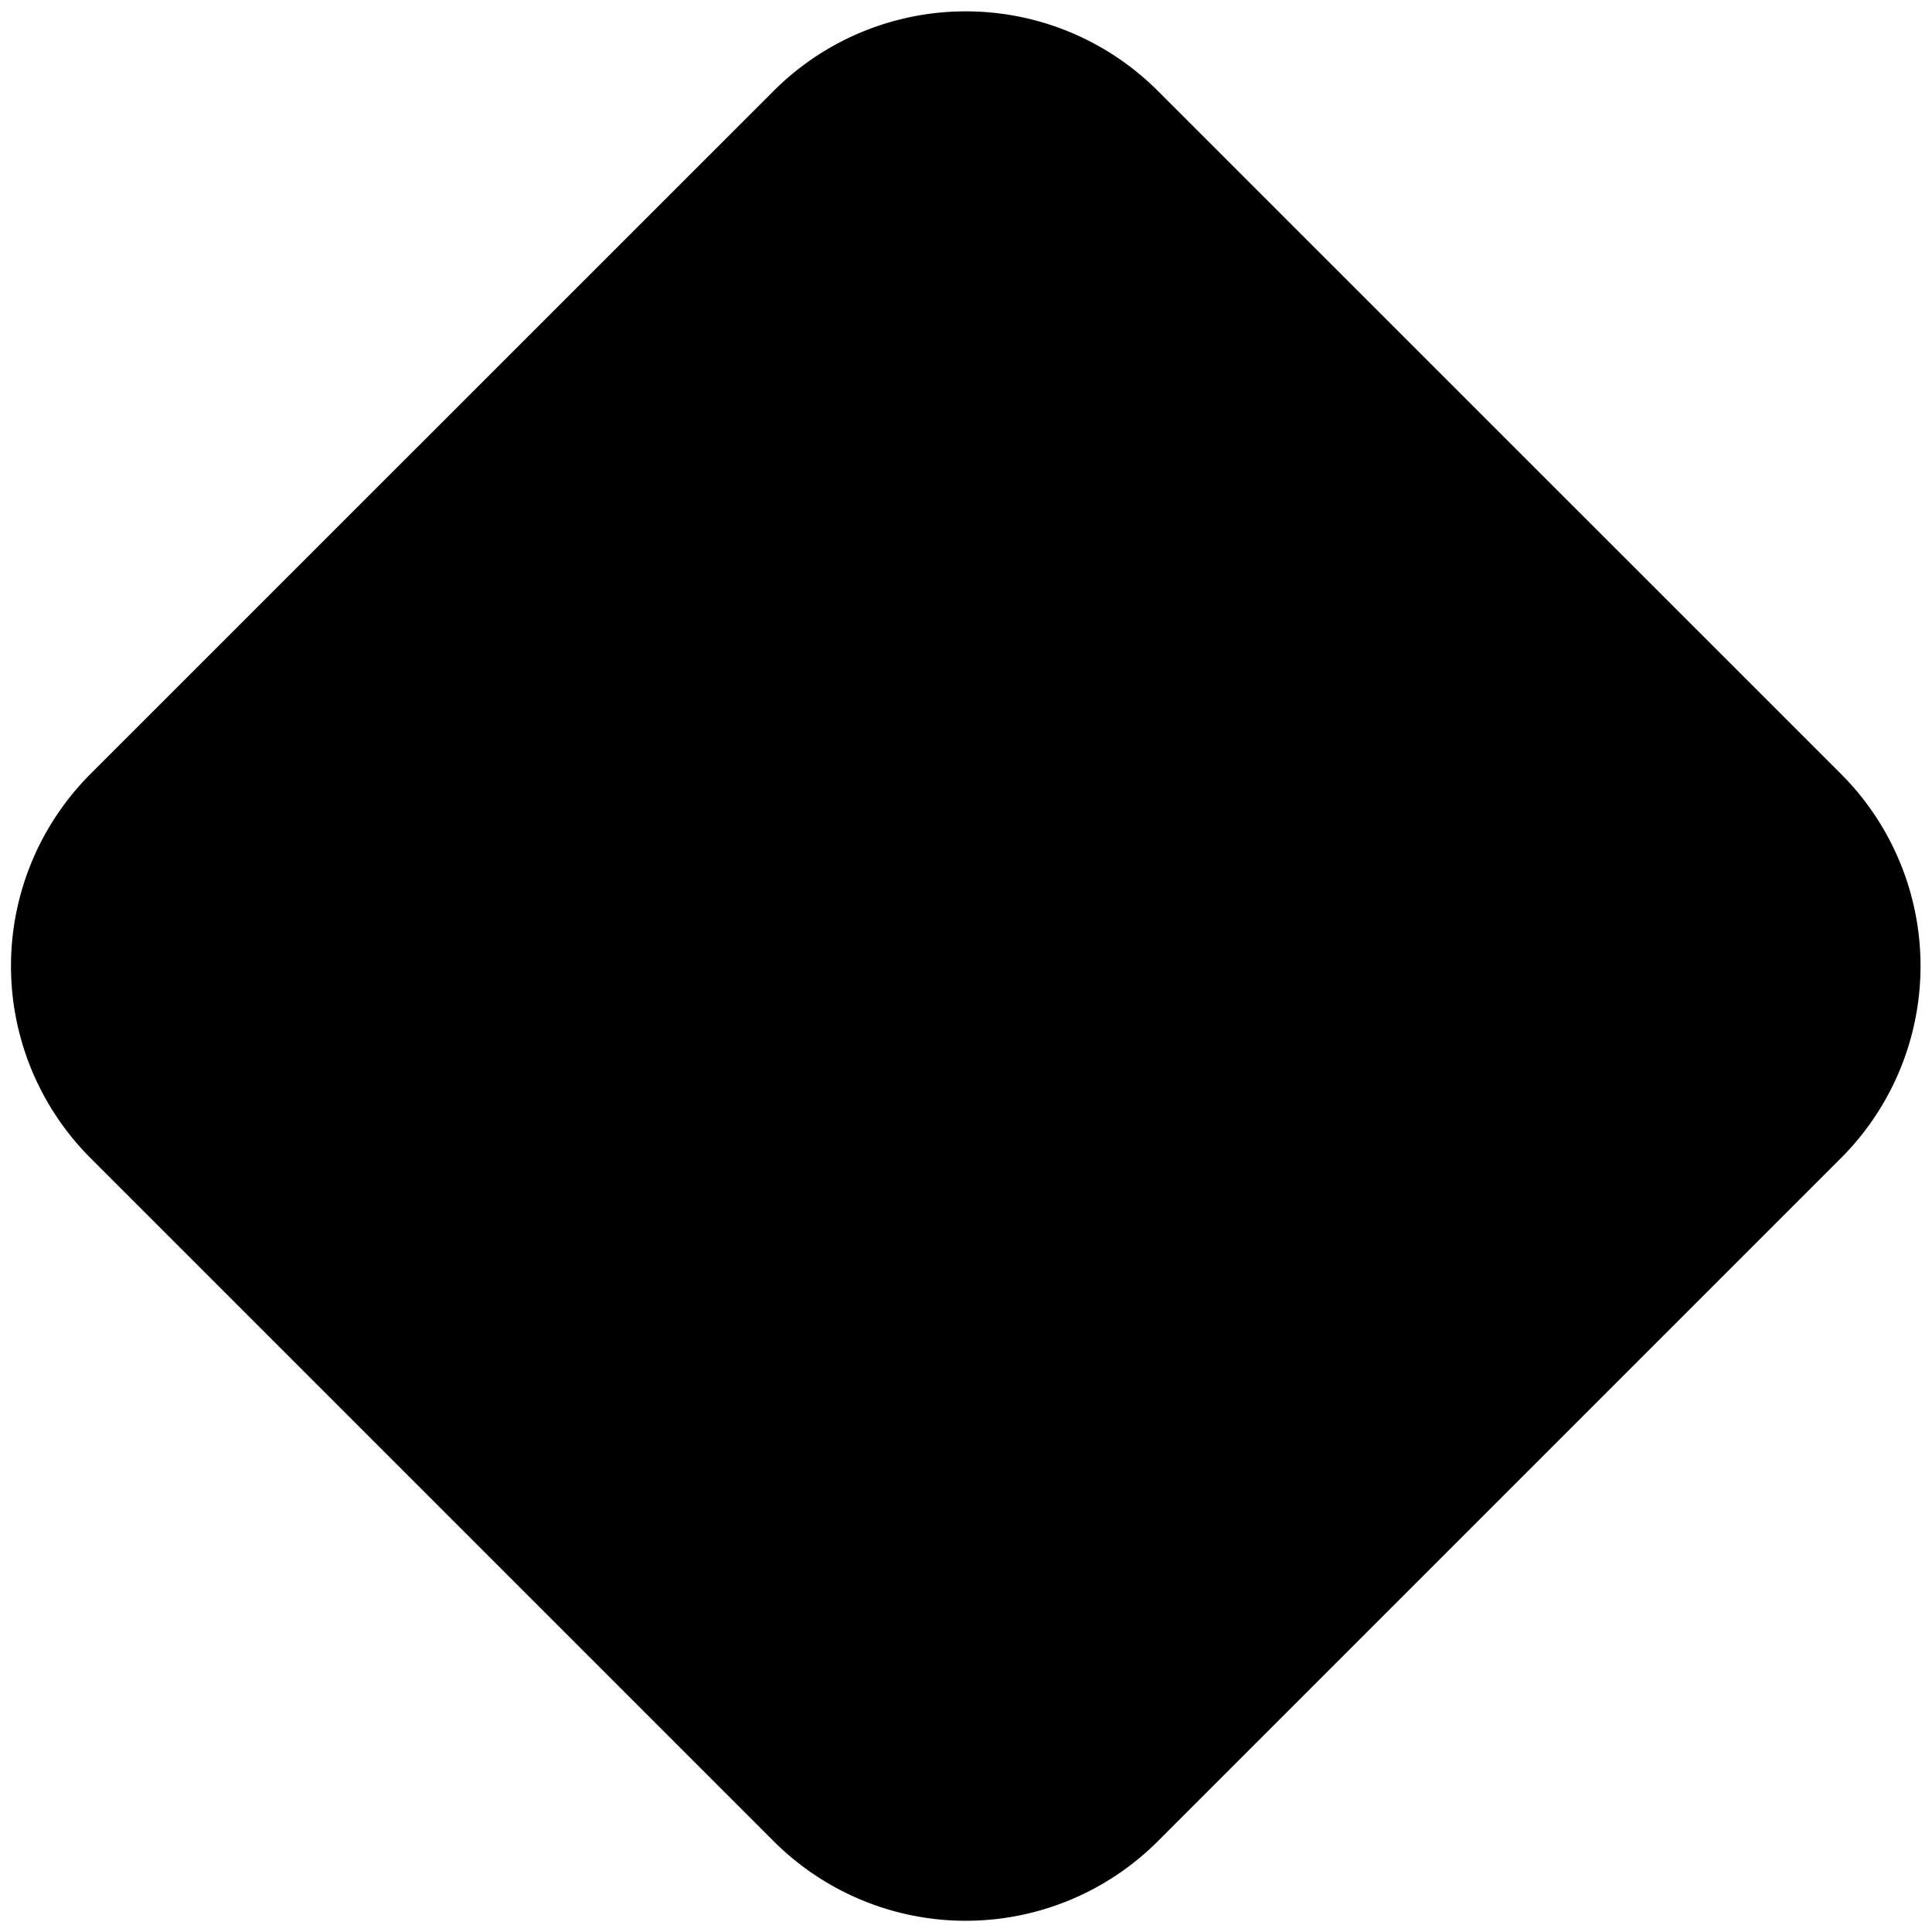
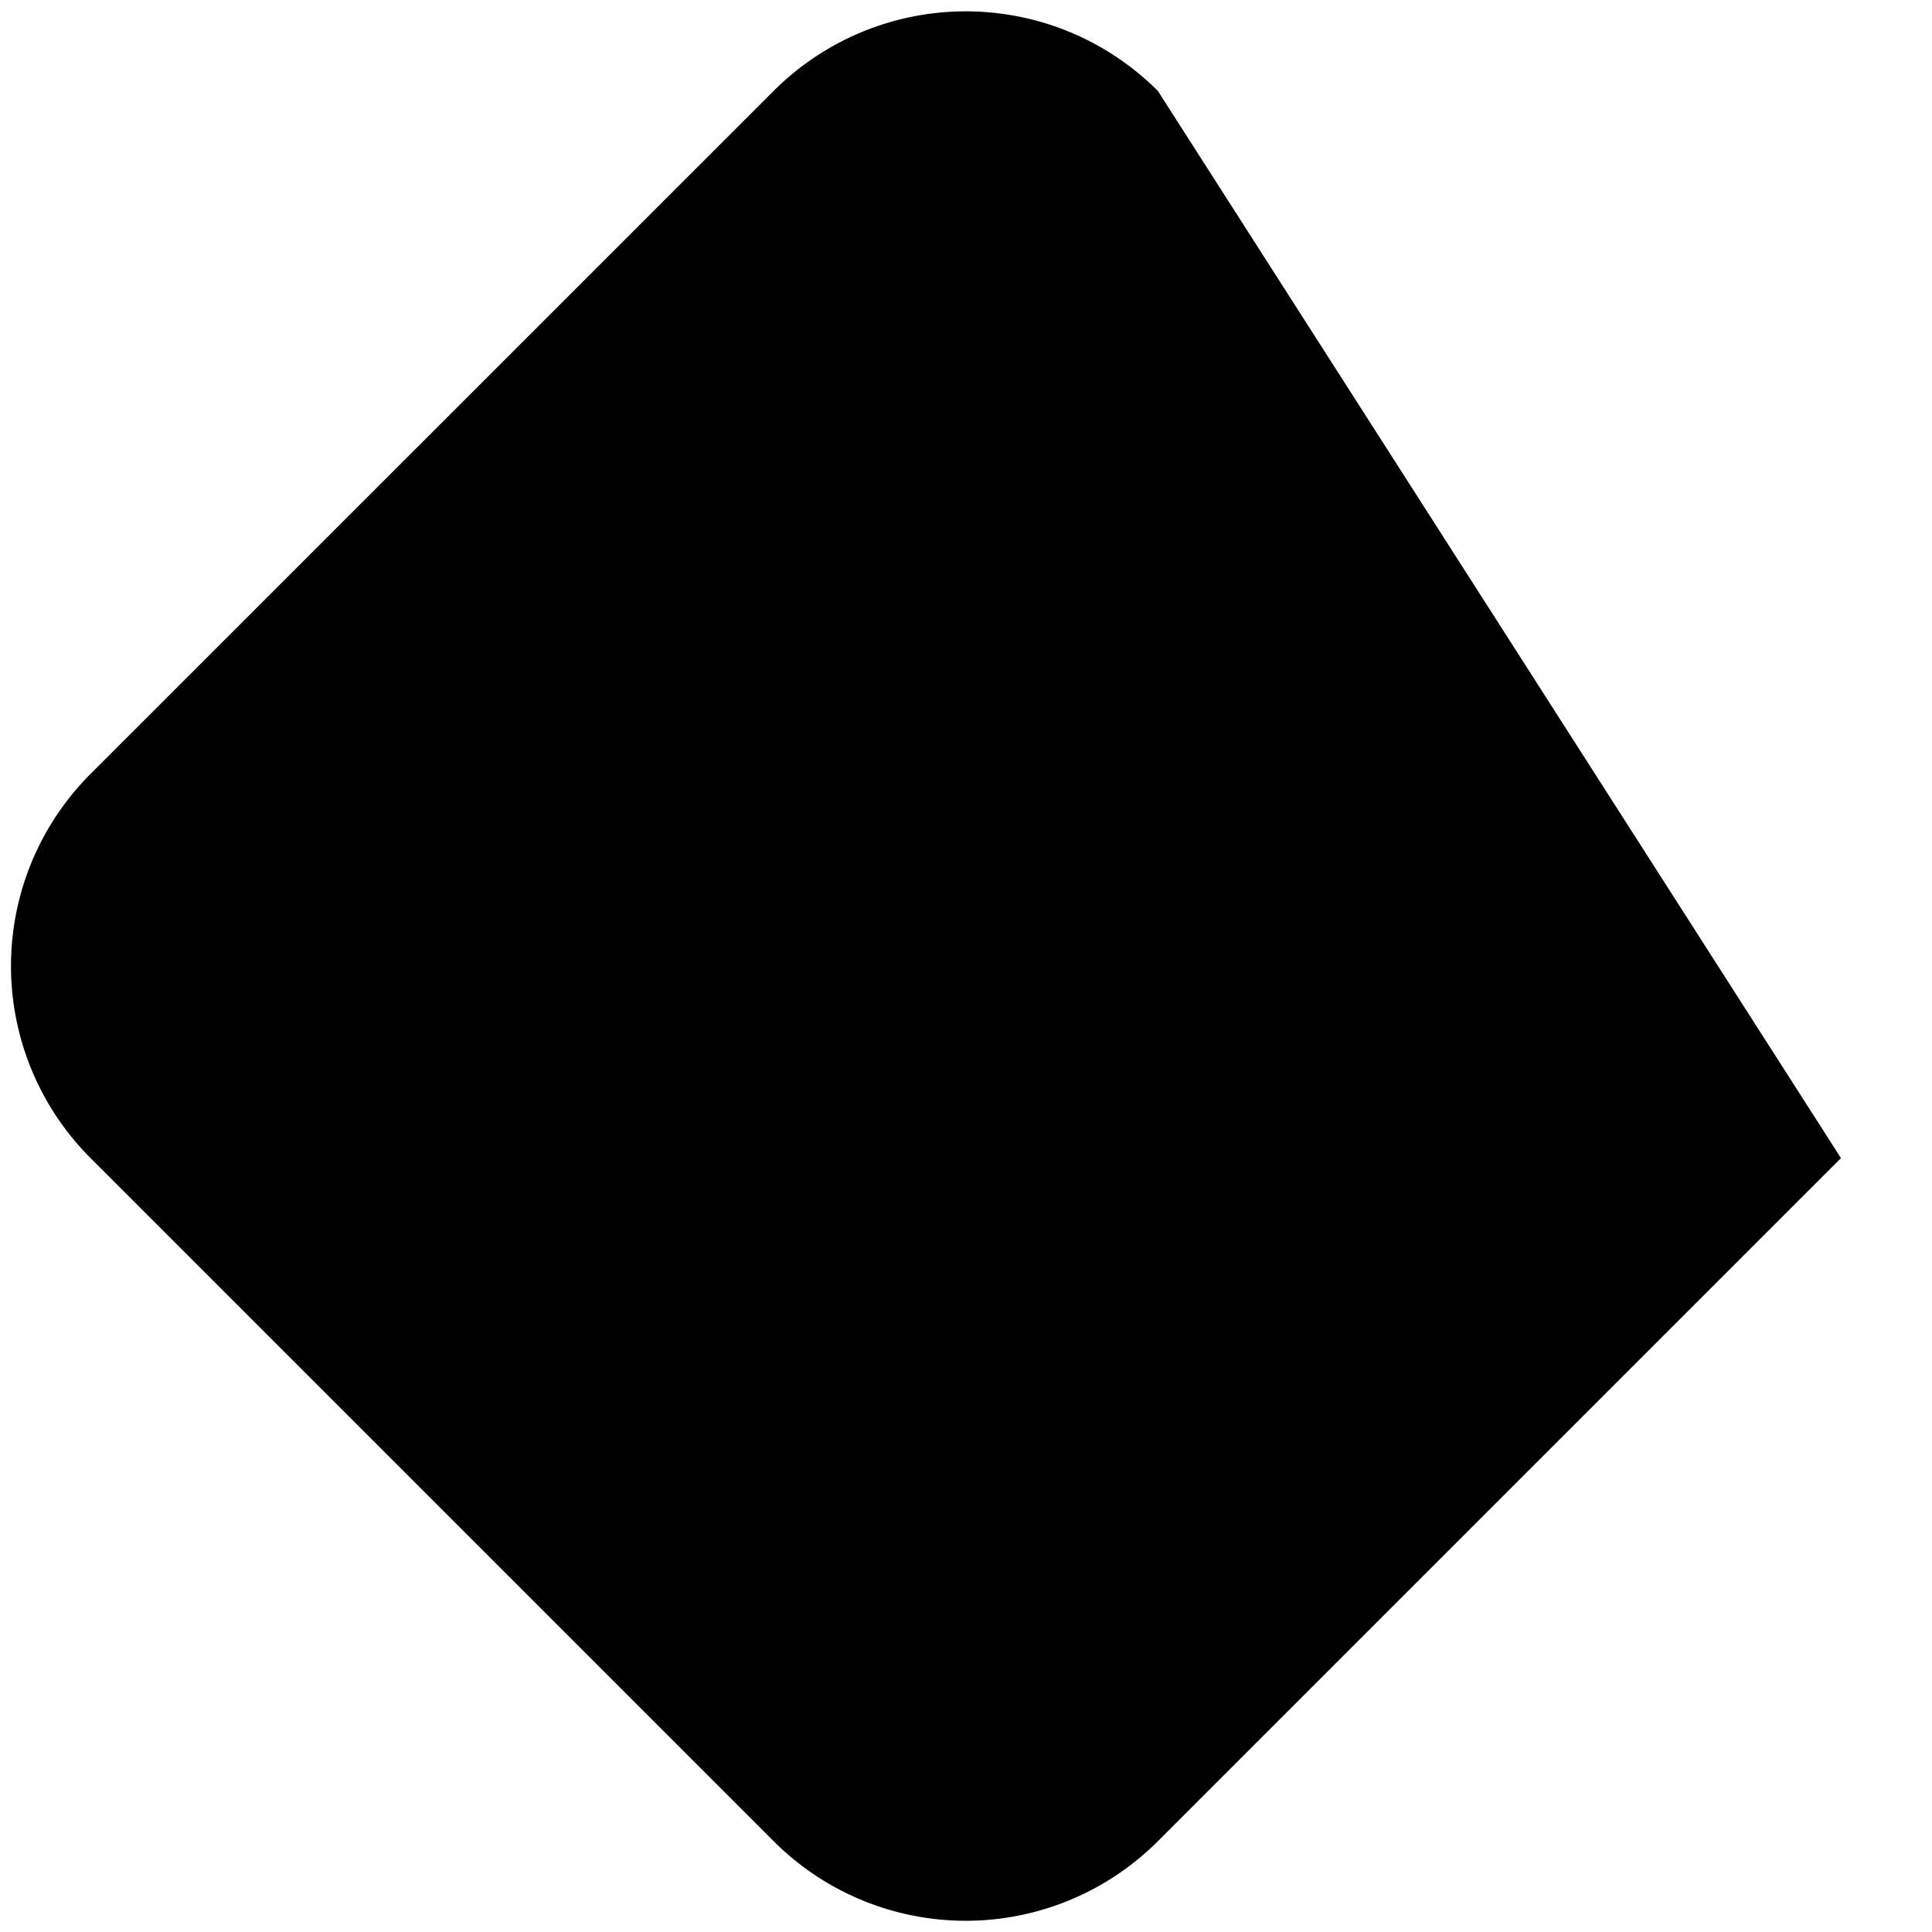
<svg xmlns="http://www.w3.org/2000/svg" width="800px" height="800px" viewBox="0 0 16 16" fill="none">
-   <path fill="#000000" d="M6.407.753L.75 6.409a2.25 2.25 0 000 3.182l5.657 5.657a2.25 2.25 0 003.182 0l5.657-5.657a2.25 2.25 0 000-3.182L9.589.753a2.25 2.25 0 00-3.182 0z" />
+   <path fill="#000000" d="M6.407.753L.75 6.409a2.25 2.25 0 000 3.182l5.657 5.657a2.25 2.25 0 003.182 0l5.657-5.657L9.589.753a2.25 2.25 0 00-3.182 0z" />
</svg>